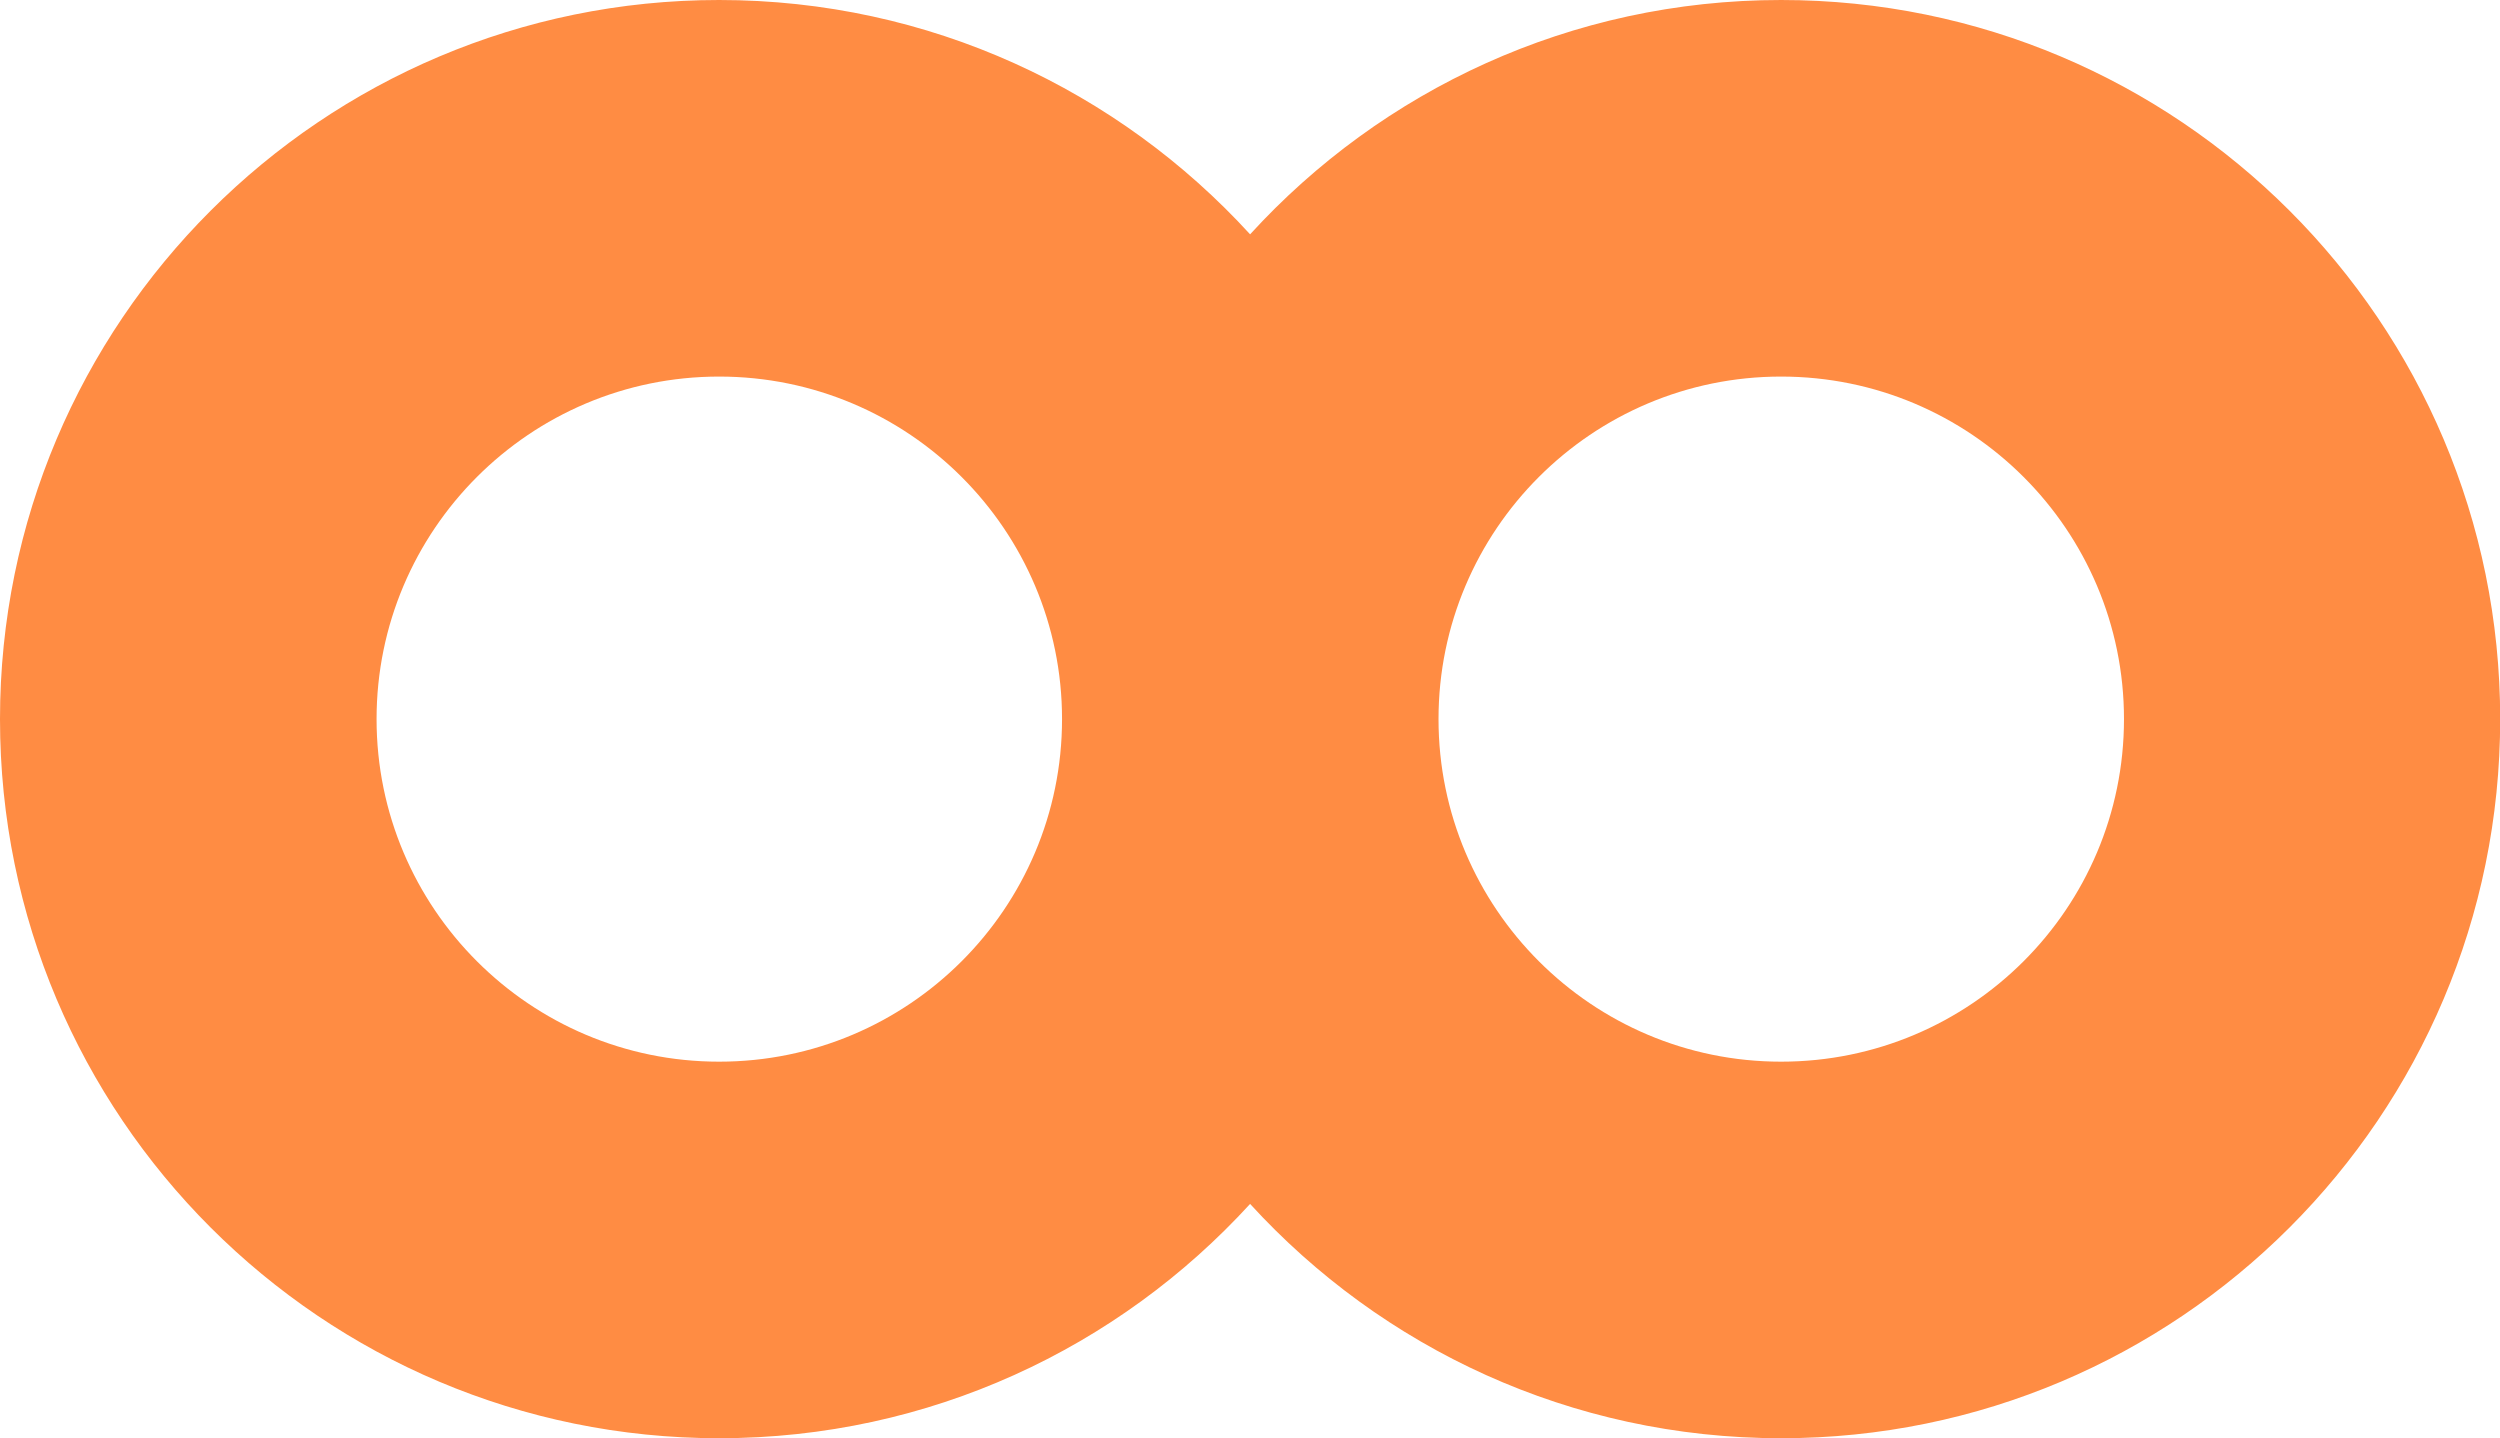
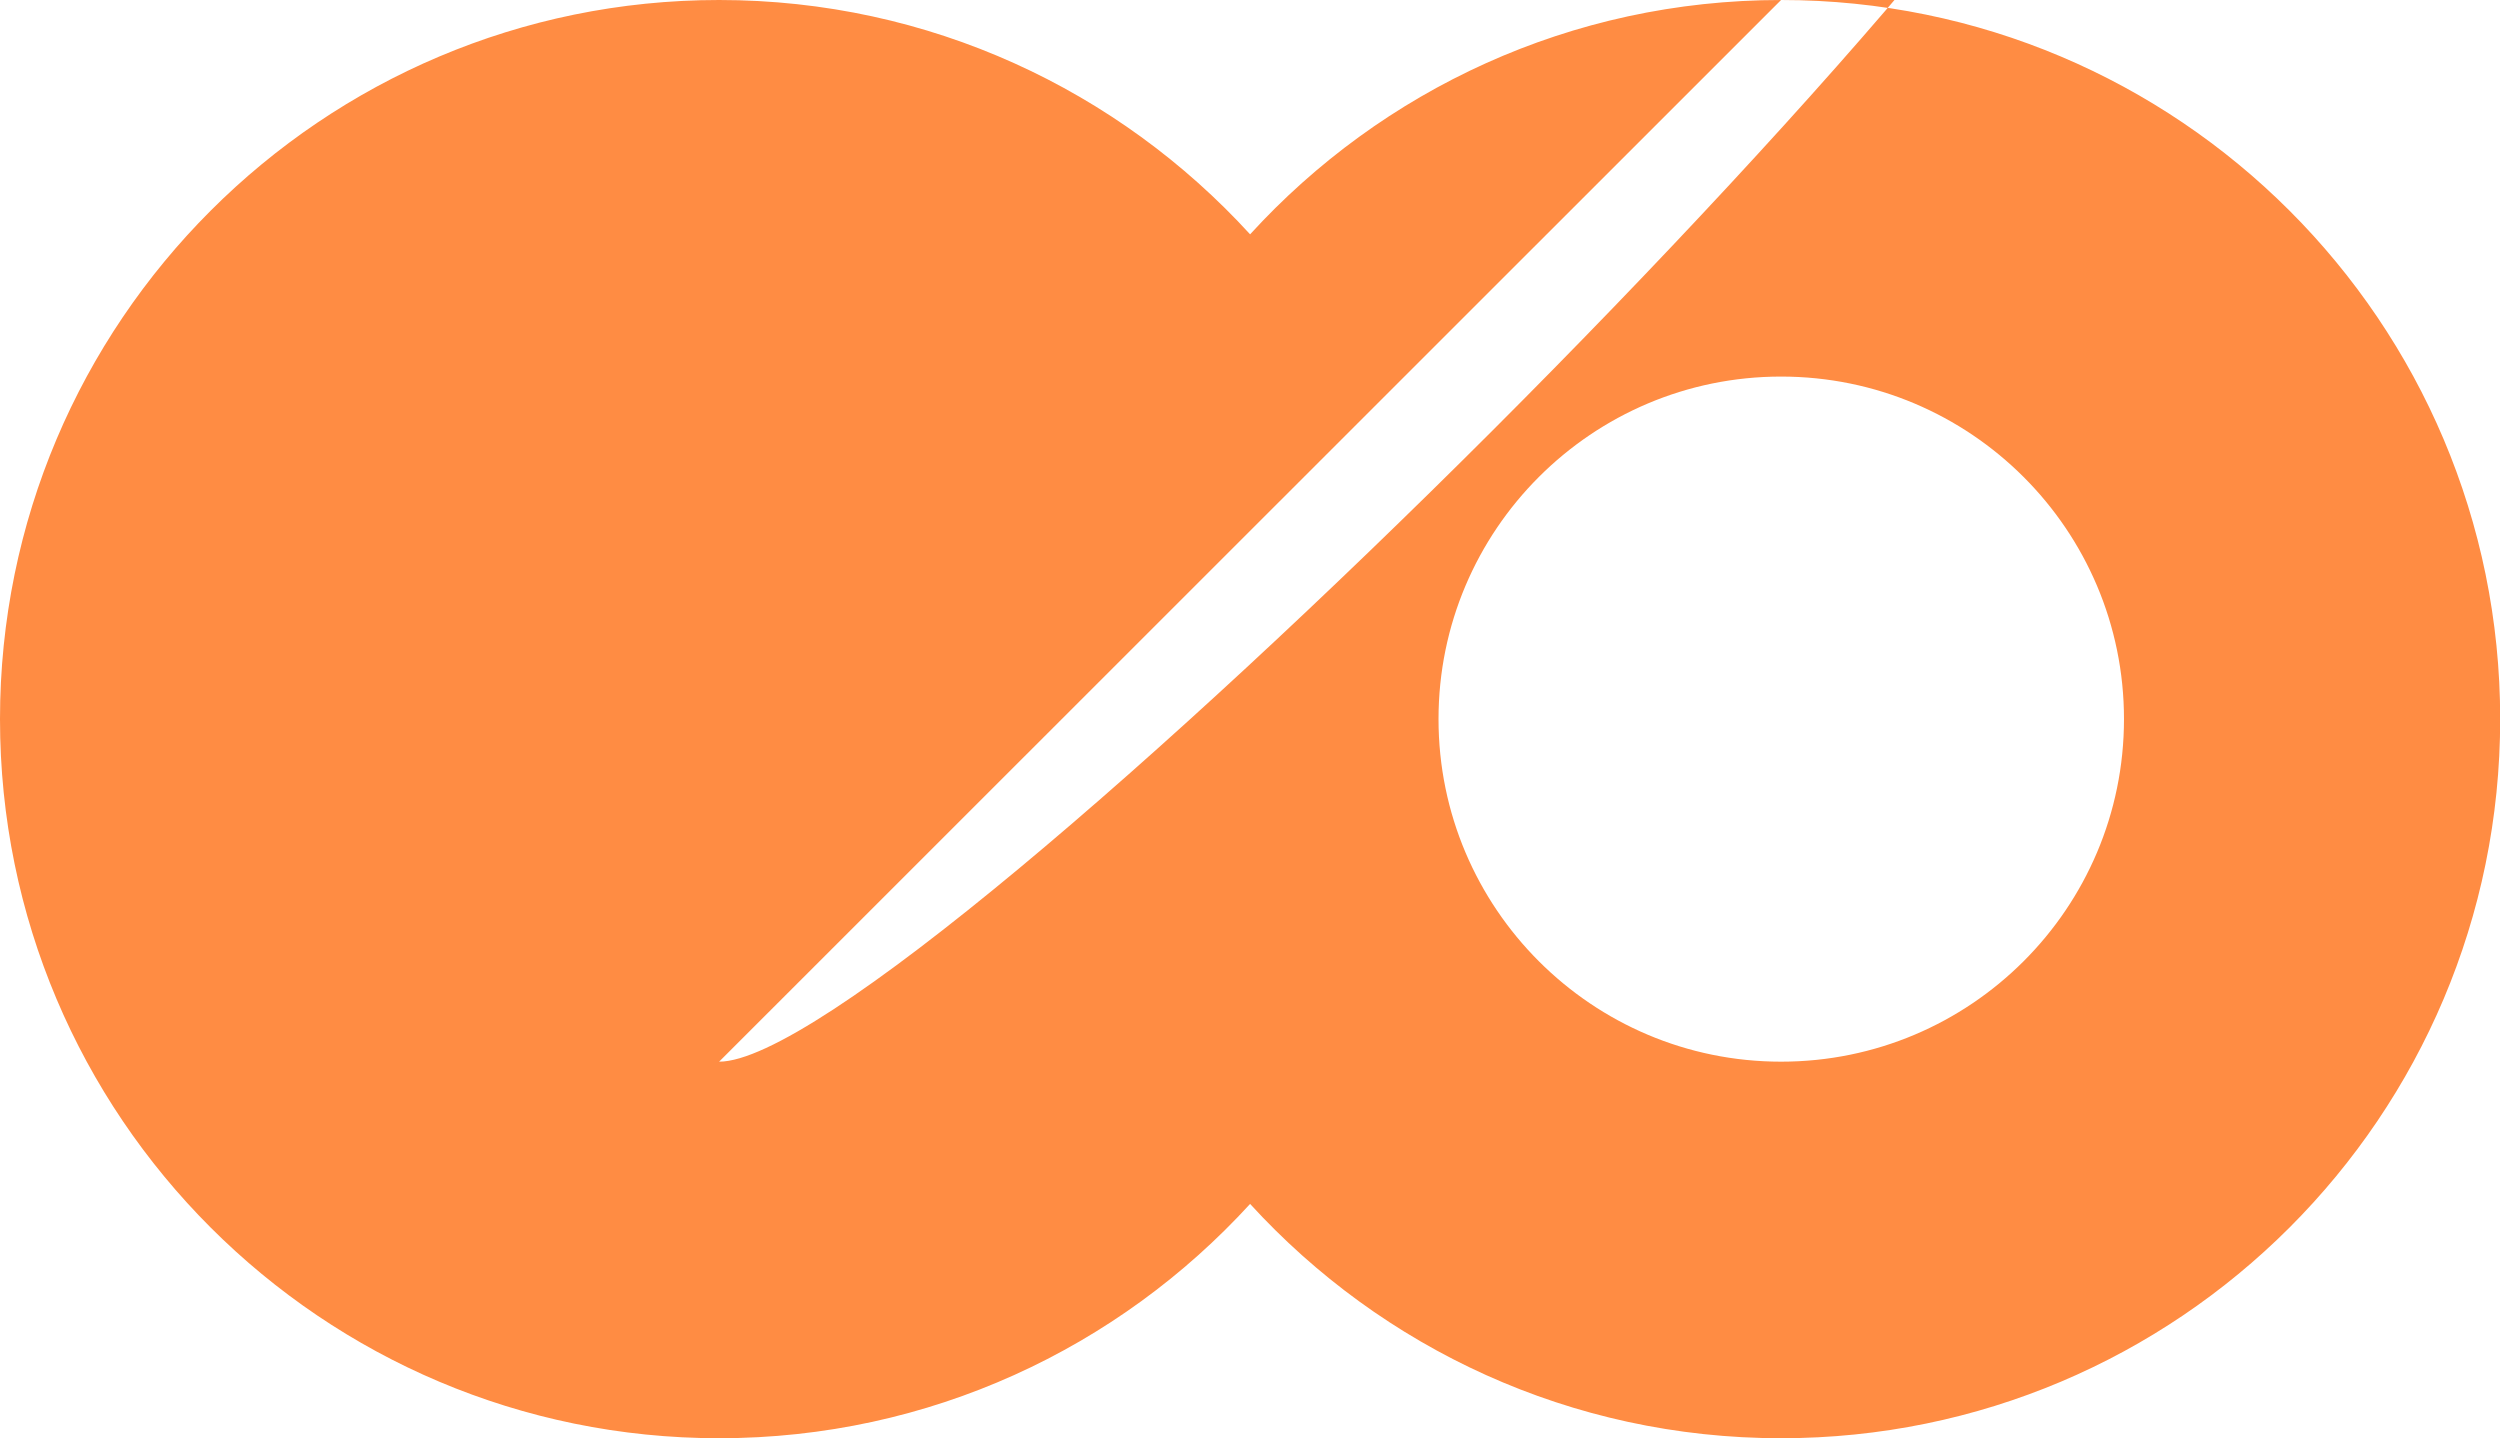
<svg xmlns="http://www.w3.org/2000/svg" fill="#ff8c43" height="156" preserveAspectRatio="xMidYMid meet" version="1" viewBox="0.0 0.0 271.2 156.0" width="271.2" zoomAndPan="magnify">
  <g id="change1_1">
-     <path d="M193.21,0c-22.81,0-43.33,9.8-57.6,25.42C121.34,9.8,100.82,0,78.01,0C34.94,0,0,34.94,0,78.01 c0,43.07,34.94,78.01,78.01,78.01c22.81,0,43.33-9.8,57.6-25.42c14.27,15.62,34.79,25.42,57.6,25.42 c43.07,0,78.01-34.94,78.01-78.01C271.22,34.94,236.28,0,193.21,0z M78.01,115.17c-20.51,0-37.16-16.65-37.16-37.16 s16.65-37.16,37.16-37.16c20.55,0,37.2,16.65,37.2,37.16S98.56,115.17,78.01,115.17z M193.21,115.17 c-20.51,0-37.16-16.65-37.16-37.16s16.65-37.16,37.16-37.16c20.55,0,37.2,16.65,37.2,37.16S213.76,115.17,193.21,115.17z" />
+     <path d="M193.21,0c-22.81,0-43.33,9.8-57.6,25.42C121.34,9.8,100.82,0,78.01,0C34.94,0,0,34.94,0,78.01 c0,43.07,34.94,78.01,78.01,78.01c22.81,0,43.33-9.8,57.6-25.42c14.27,15.62,34.79,25.42,57.6,25.42 c43.07,0,78.01-34.94,78.01-78.01C271.22,34.94,236.28,0,193.21,0z c-20.51,0-37.16-16.65-37.16-37.16 s16.65-37.16,37.16-37.16c20.55,0,37.2,16.65,37.2,37.16S98.56,115.17,78.01,115.17z M193.21,115.17 c-20.51,0-37.16-16.65-37.16-37.16s16.65-37.16,37.16-37.16c20.55,0,37.2,16.65,37.2,37.16S213.76,115.17,193.21,115.17z" />
  </g>
</svg>